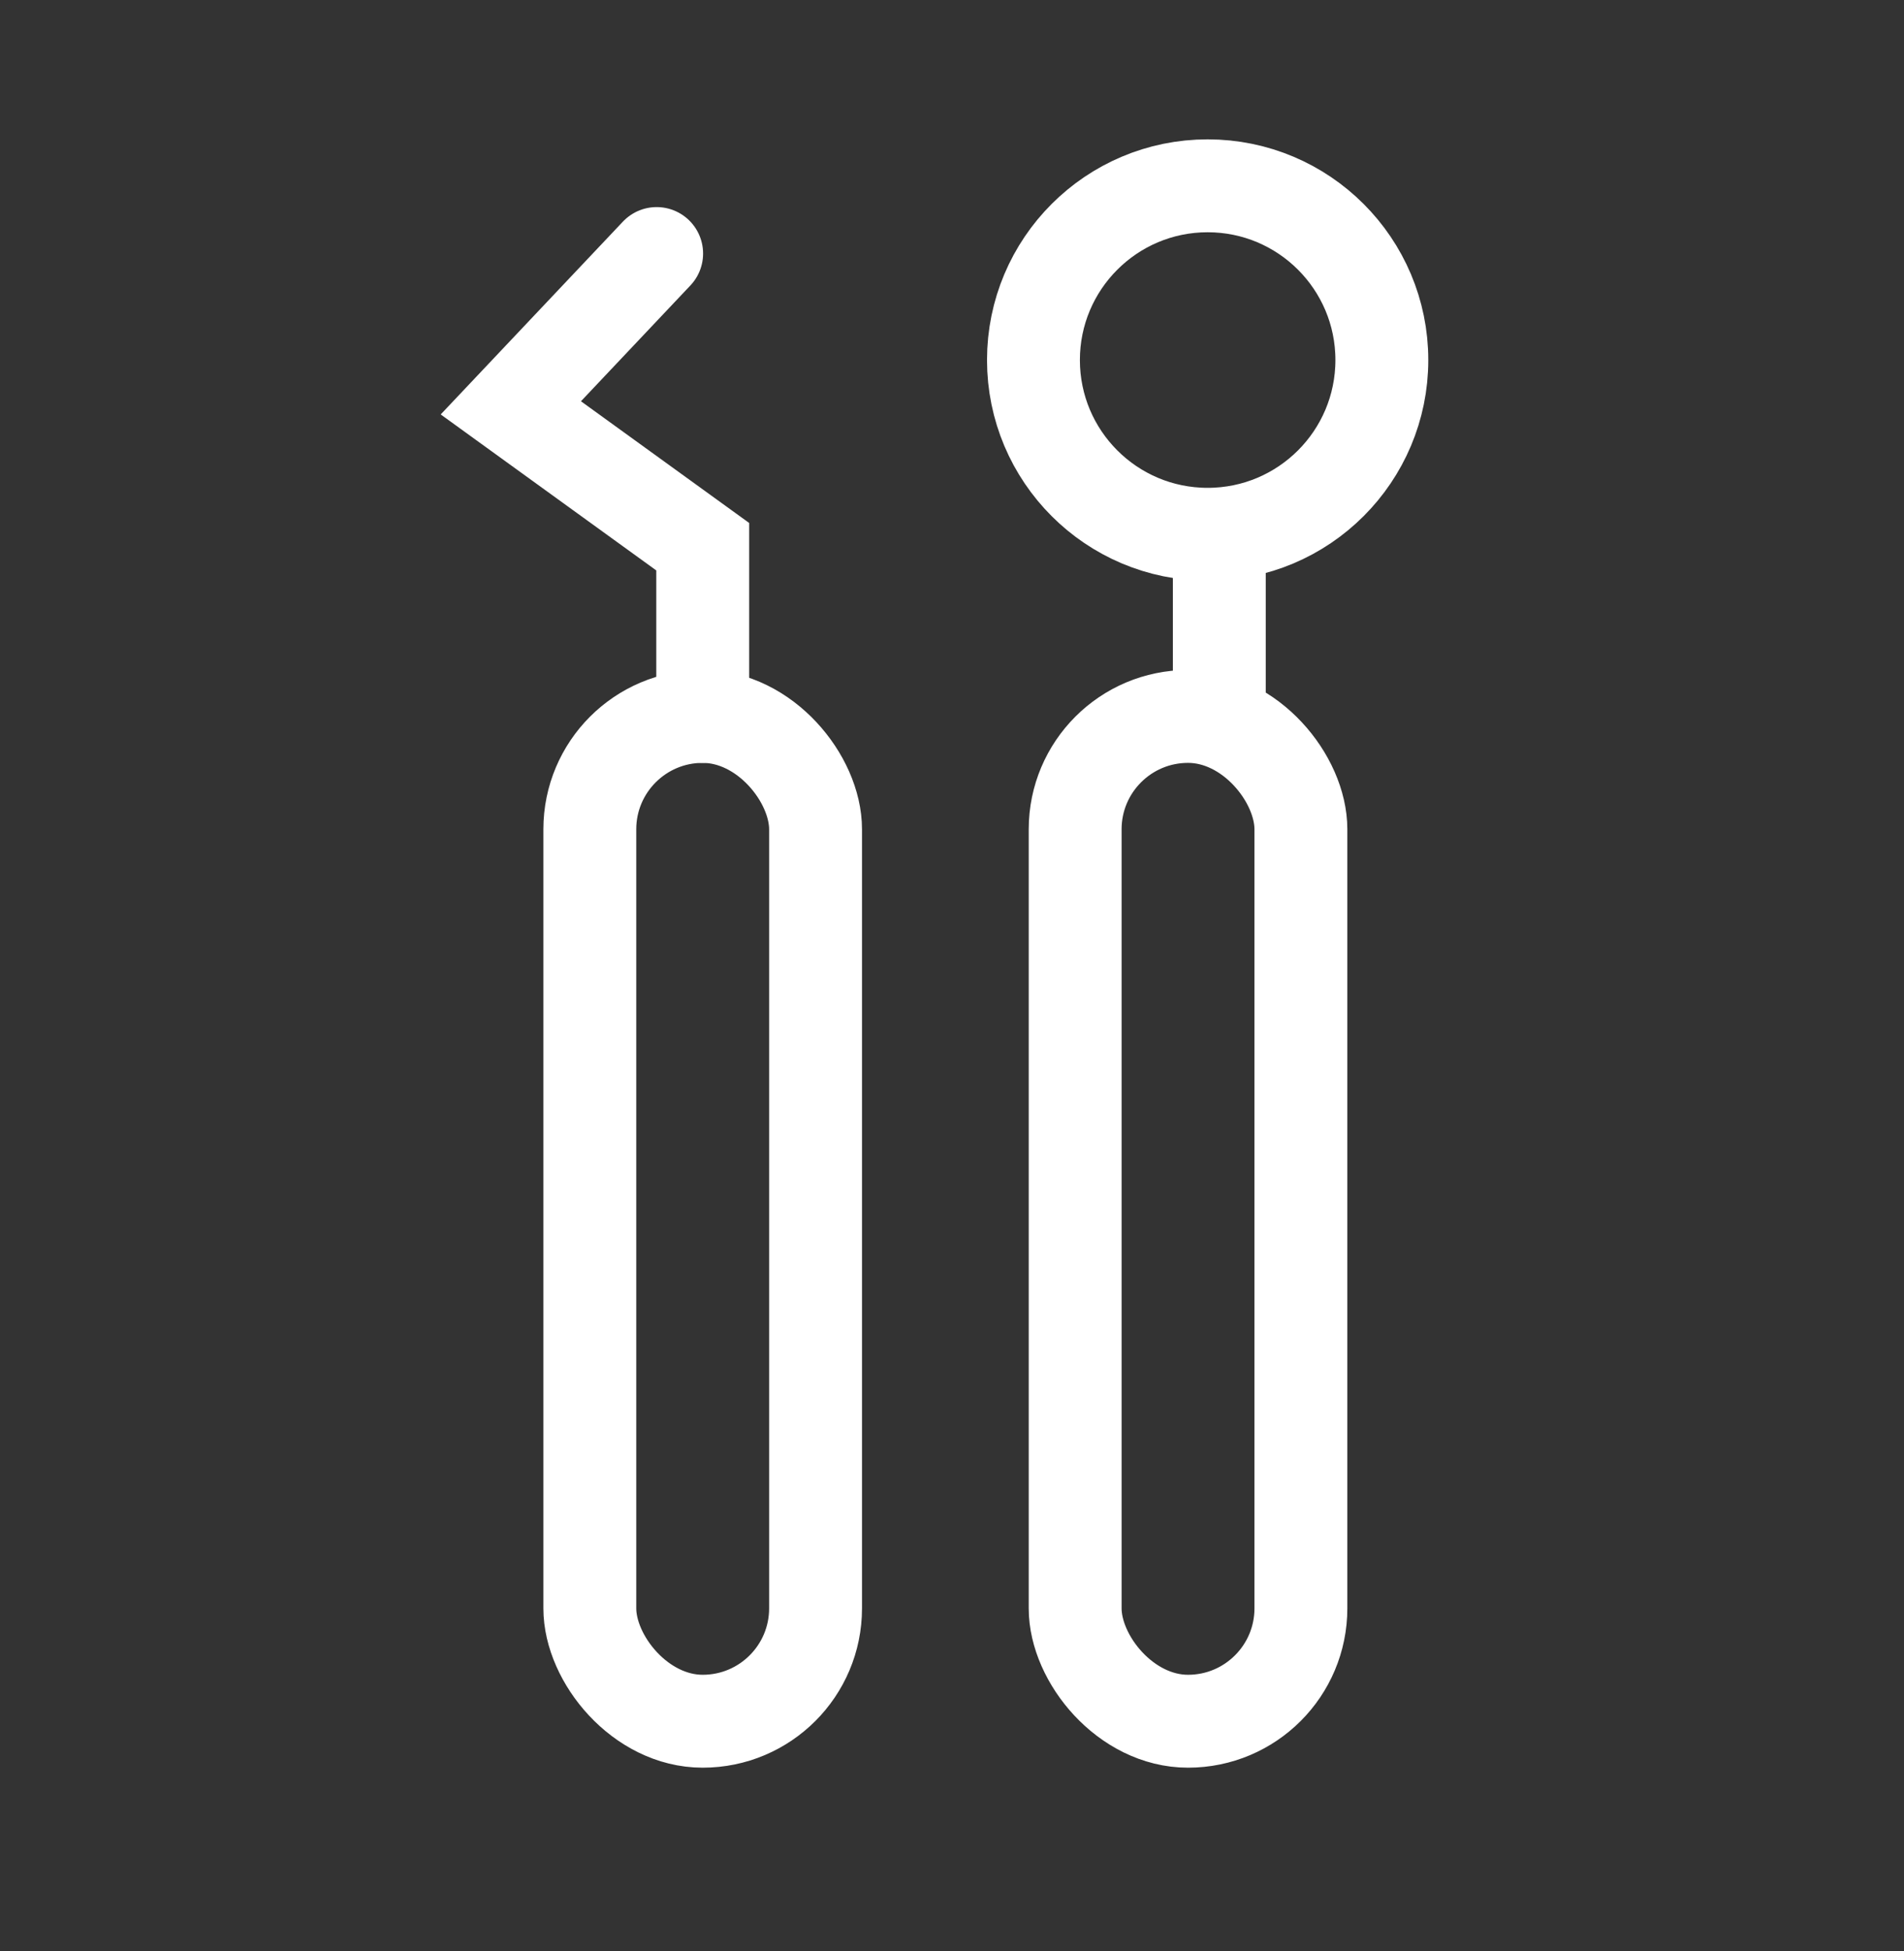
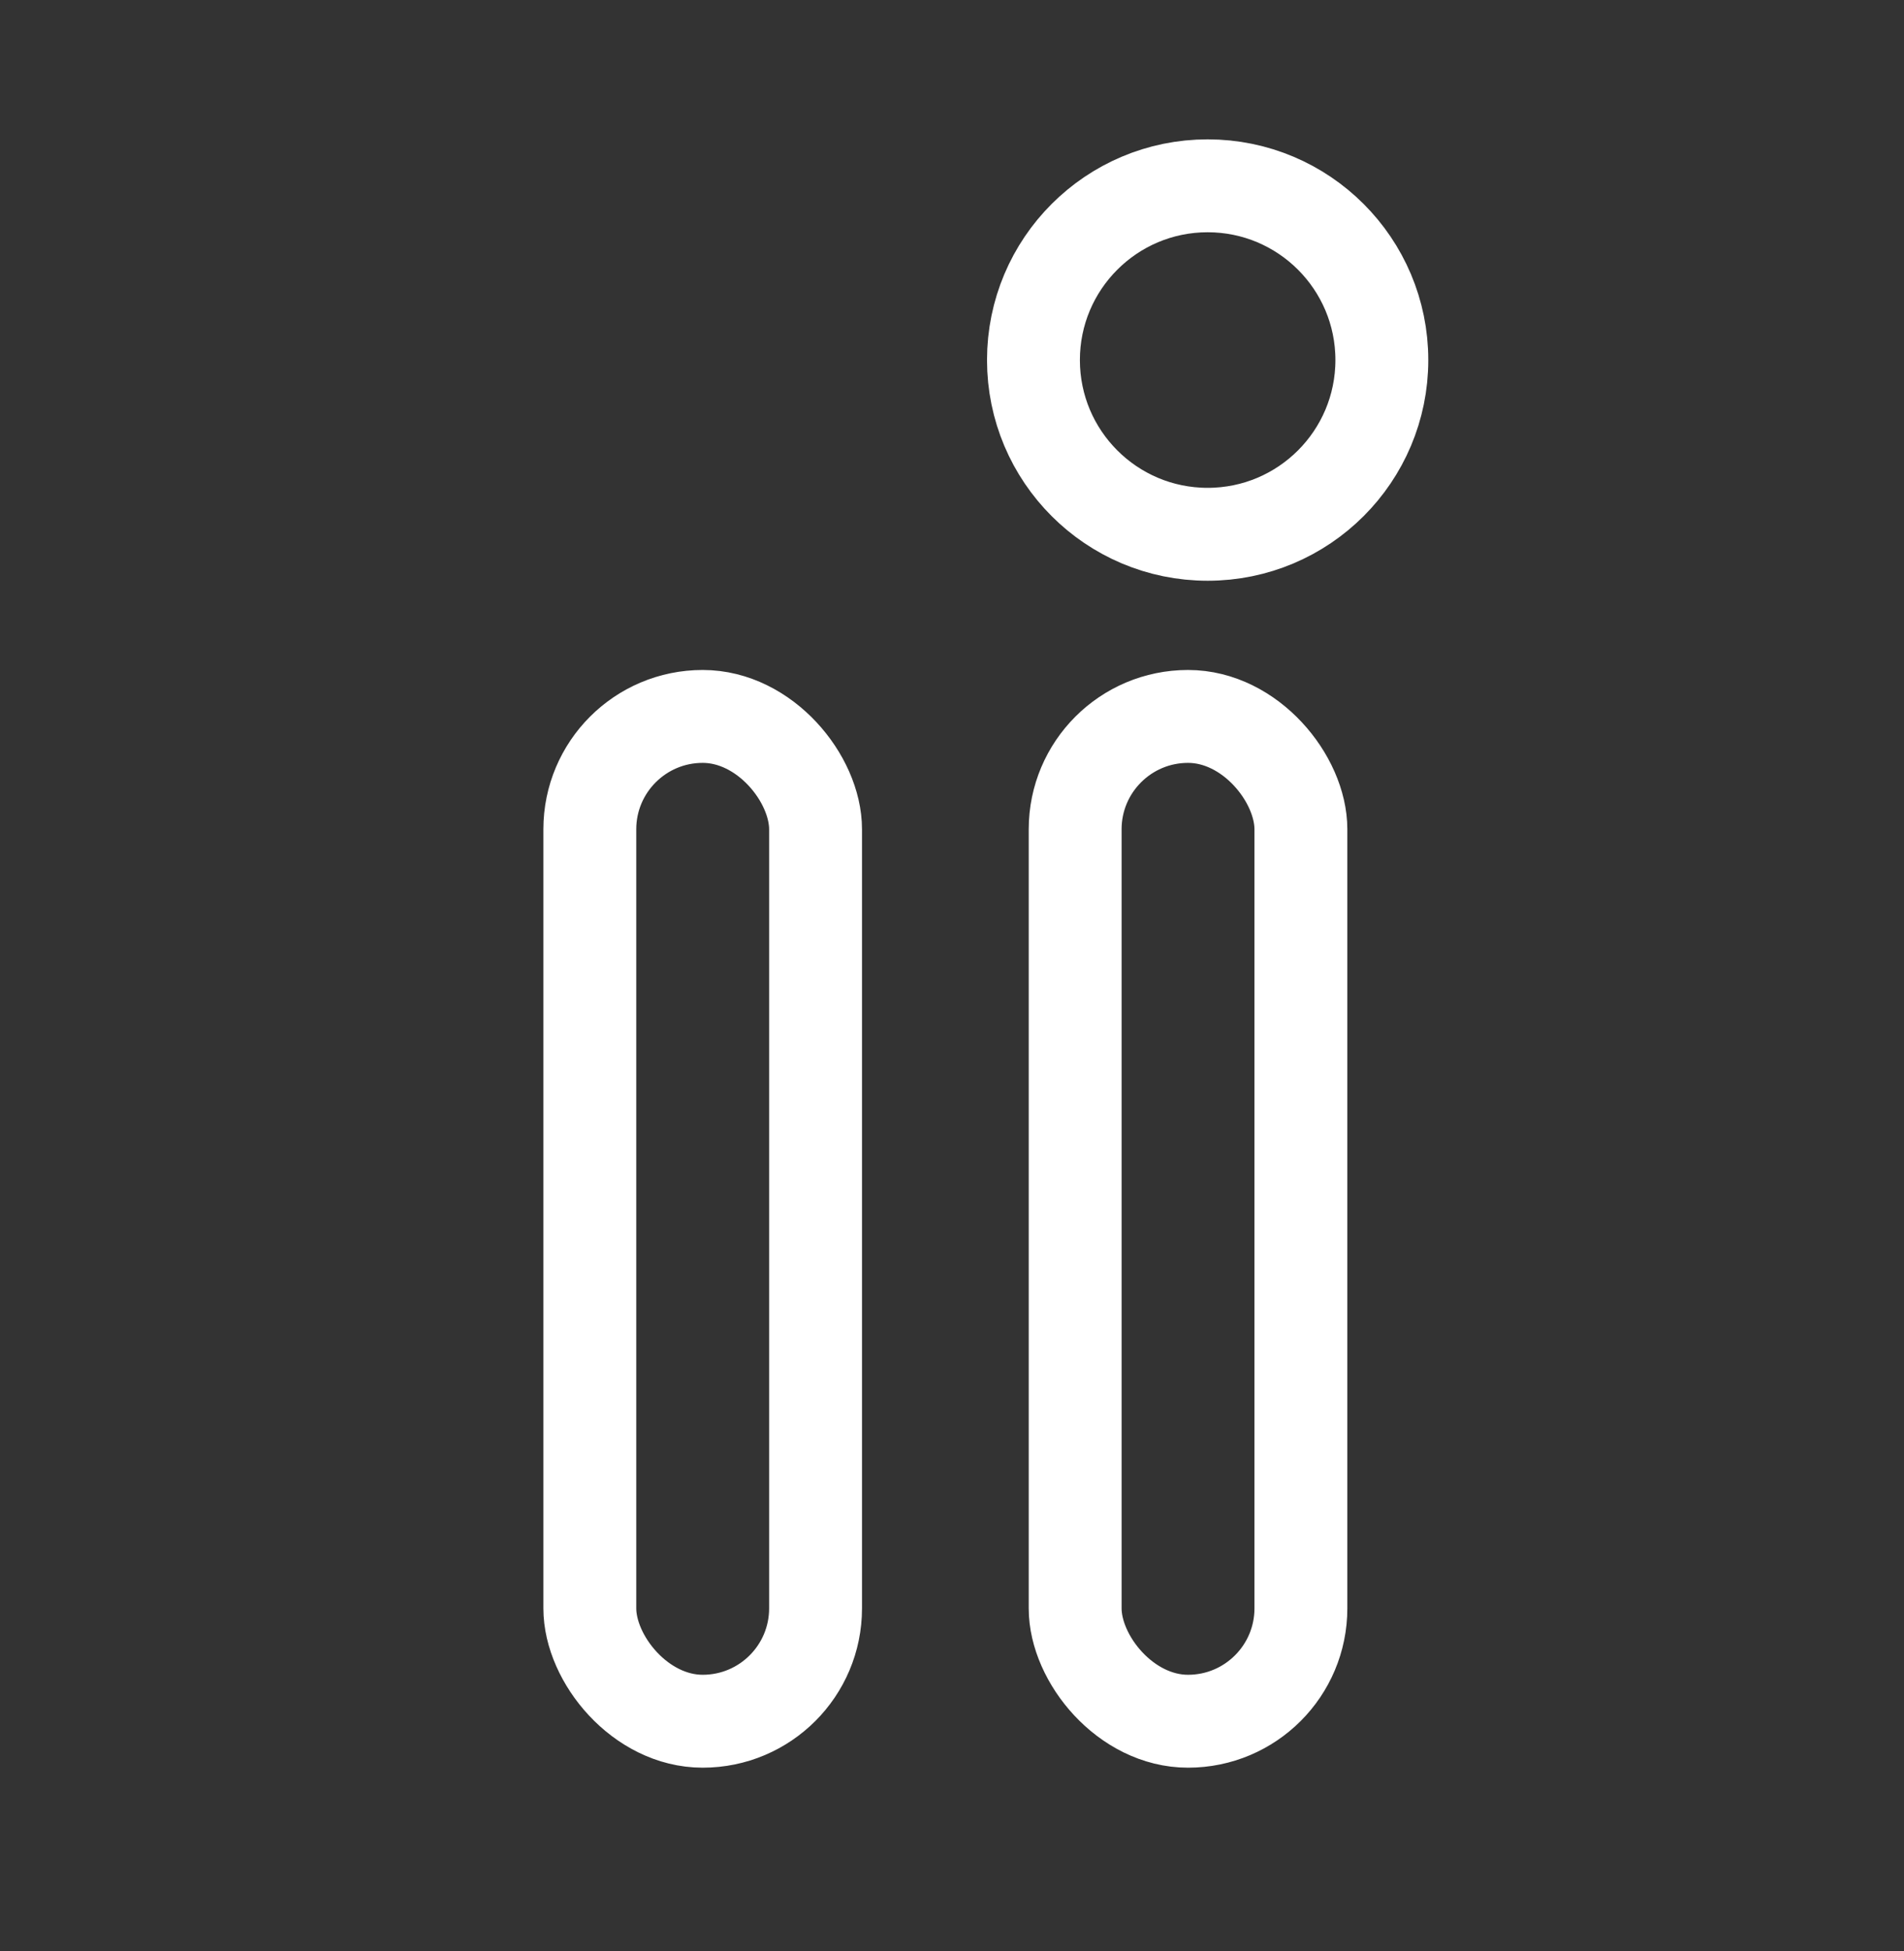
<svg xmlns="http://www.w3.org/2000/svg" width="41" height="42" viewBox="0 0 41 42" fill="none">
  <rect x="0" y="0" width="41" height="42" fill="#333333" stroke="none" />
  <circle cx="26.005" cy="7.751" r="3.751" stroke="white" stroke-width="2" />
  <rect x="23.152" y="15.423" width="4.861" height="21.631" rx="2.43" stroke="white" stroke-width="2" />
-   <line x1="26.256" y1="15.253" x2="26.256" y2="11.502" stroke="white" stroke-width="2" />
  <rect x="12.701" y="15.423" width="4.861" height="21.631" rx="2.43" stroke="white" stroke-width="2" />
-   <path d="M15.132 15.423L15.132 11.769L11 8.78L14.14 5.458" stroke="white" stroke-width="2" stroke-linecap="round" />
</svg>